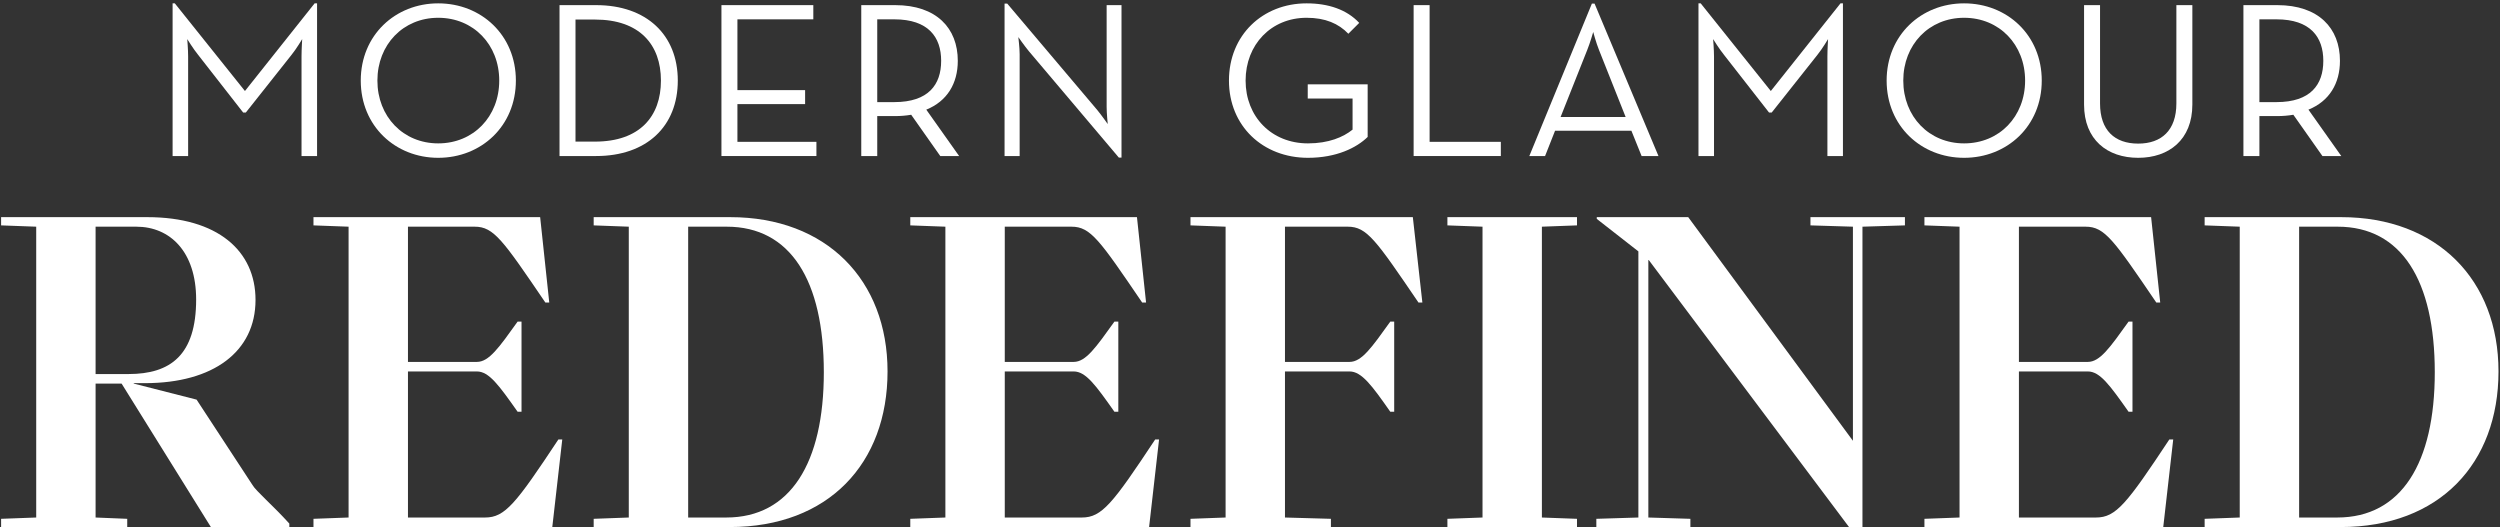
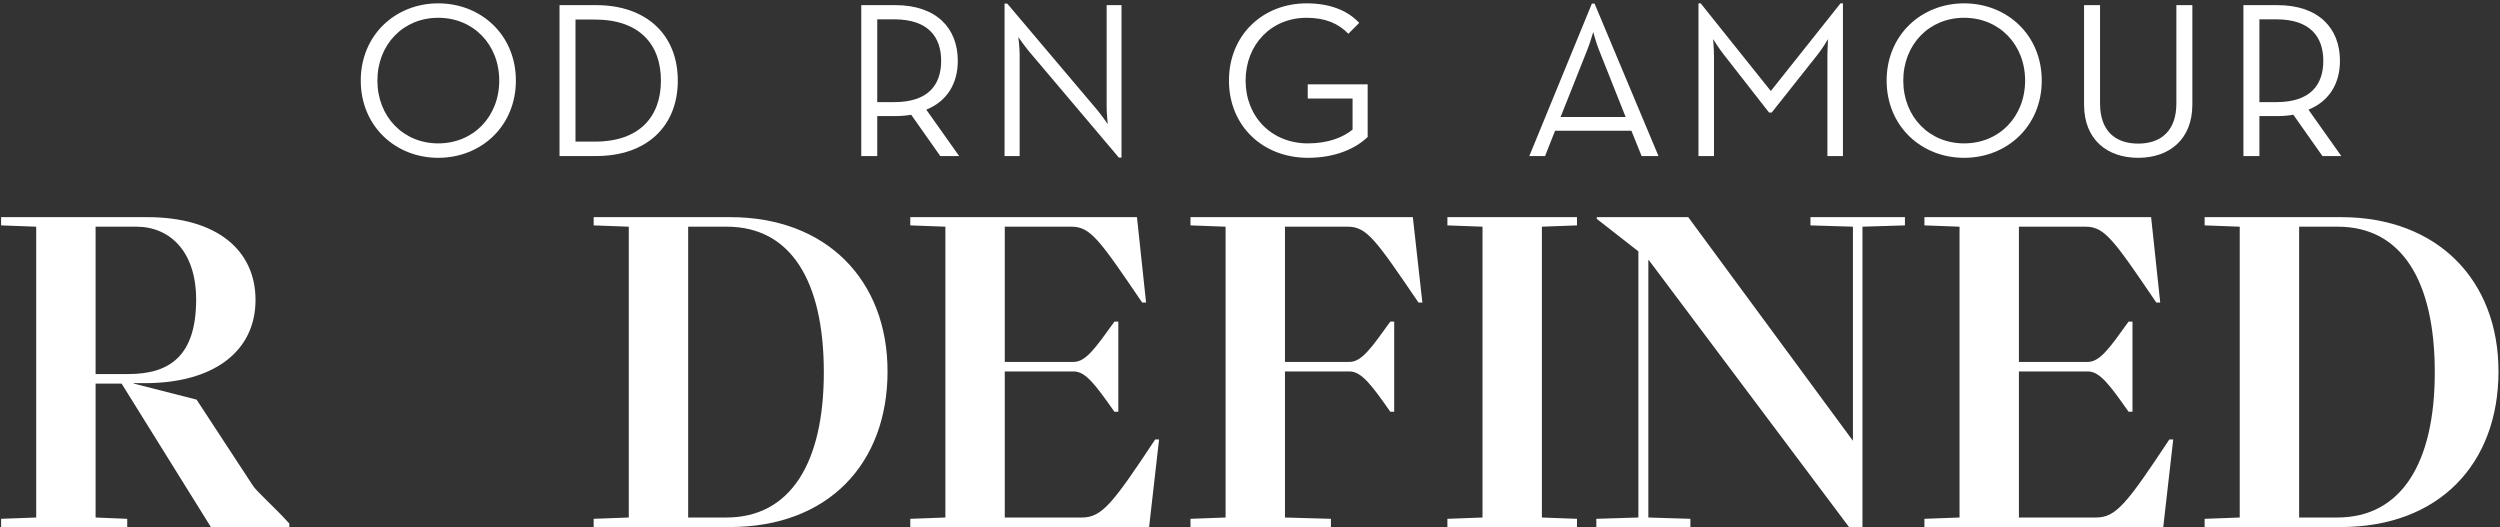
<svg xmlns="http://www.w3.org/2000/svg" width="721" height="152" viewBox="0 0 721 152" fill="none">
  <rect x="0" y="0" width="721" height="152" fill="#333333" stroke="none" />
  <path d="M635.816 152V149.625L645.941 149.25V65.375L635.816 65V62.625H675.191C702.941 62.625 720.566 80.75 720.566 107.125C720.566 133.625 703.566 152 675.066 152H635.816ZM663.066 149.25H674.066C692.566 149.25 702.191 133.5 702.191 107.375C702.191 80.875 692.566 65.375 674.191 65.375H663.066V149.25Z" fill="white" />
  <path d="M555.006 152V149.625L565.131 149.25V65.375L555.006 65V62.625H620.381L623.006 87.25H621.881C609.631 69.25 607.006 65.375 601.506 65.375H582.256V104.375H602.131C605.631 104.375 608.506 100.25 613.881 92.75H615.006V118.75H613.881C608.506 111.125 605.631 107.125 602.131 107.125H582.256V149.25H604.506C610.256 149.25 613.381 145.25 625.631 126.75H626.756L623.881 152H555.006Z" fill="white" />
  <path d="M460.383 152V149.625L472.508 149.25V72.5L460.508 63.125V62.625H486.883L534.383 127.125V65.375L522.133 65V62.625H549.383V65L537.133 65.375V152H533.258L475.508 75H475.383V149.25L487.508 149.625V152H460.383Z" fill="white" />
  <path d="M417.432 152V149.625L427.557 149.25V65.375L417.432 65V62.625H454.807V65L444.682 65.375V149.25L454.807 149.625V152H417.432Z" fill="white" />
  <path d="M343.336 152V149.625L353.461 149.25V65.375L343.336 65V62.625H407.461L410.211 87.25H409.086C396.836 69.25 394.211 65.375 388.711 65.375H370.586V104.375H389.211C392.711 104.375 395.586 100.25 400.961 92.75H402.086V118.75H400.961C395.711 111.25 392.711 107.125 389.211 107.125H370.586V149.25L383.836 149.625V152H343.336Z" fill="white" />
  <path d="M262.525 152V149.625L272.65 149.25V65.375L262.525 65V62.625H327.9L330.525 87.25H329.4C317.15 69.25 314.525 65.375 309.025 65.375H289.775V104.375H309.65C313.15 104.375 316.025 100.25 321.4 92.75H322.525V118.75H321.4C316.025 111.125 313.15 107.125 309.65 107.125H289.775V149.25H312.025C317.775 149.25 320.9 145.25 333.15 126.75H334.275L331.4 152H262.525Z" fill="white" />
  <path d="M171.217 152V149.625L181.342 149.25V65.375L171.217 65V62.625H210.592C238.342 62.625 255.967 80.75 255.967 107.125C255.967 133.625 238.967 152 210.467 152H171.217ZM198.467 149.25H209.467C227.967 149.25 237.592 133.5 237.592 107.375C237.592 80.875 227.967 65.375 209.592 65.375H198.467V149.25Z" fill="white" />
-   <path d="M90.406 152V149.625L100.531 149.25V65.375L90.406 65V62.625H155.781L158.406 87.25H157.281C145.031 69.25 142.406 65.375 136.906 65.375H117.656V104.375H137.531C141.031 104.375 143.906 100.25 149.281 92.75H150.406V118.75H149.281C143.906 111.125 141.031 107.125 137.531 107.125H117.656V149.25H139.906C145.656 149.25 148.781 145.25 161.031 126.75H162.156L159.281 152H90.406Z" fill="white" />
  <path d="M0.318 152V149.625L10.443 149.25V65.375L0.318 65V62.625H42.443C62.818 62.625 73.693 72.375 73.693 86.5C73.693 101.375 61.568 110.5 41.818 110.5H38.568V110.625L56.693 115.25L72.818 139.875C73.818 141.625 78.693 145.75 83.443 151V152H60.818L35.068 110.625H27.568V149.25L36.693 149.625V152H0.318ZM27.568 107.875H37.068C49.193 107.875 56.568 102.375 56.568 86.375C56.568 72.625 49.068 65.375 39.318 65.375H27.568V107.875Z" fill="white" />
  <path d="M665.754 31.624L675.226 45H669.786L661.402 33.096C659.93 33.352 658.33 33.48 656.794 33.48H651.61V45H647.002V1.48H656.794C668.698 1.48 674.842 8.136 674.842 17.544C674.842 24.072 671.77 29.192 665.754 31.624ZM651.61 29.448H656.538C666.394 29.448 670.042 24.392 670.042 17.544C670.042 10.696 666.33 5.576 656.538 5.576H651.61V29.448Z" fill="white" />
  <path d="M616.659 45.512C607.763 45.512 601.043 40.328 601.043 30.152V1.48H605.651V29.832C605.651 37.576 609.875 41.416 616.659 41.416C623.379 41.416 627.667 37.576 627.667 29.832V1.48H632.275V30.152C632.275 40.328 625.491 45.512 616.659 45.512Z" fill="white" />
  <path d="M566.441 45.512C554.089 45.512 544.105 36.36 544.105 23.24C544.105 10.12 554.089 0.968 566.441 0.968C578.857 0.968 588.841 10.12 588.841 23.24C588.841 36.36 578.857 45.512 566.441 45.512ZM566.441 41.352C576.617 41.352 584.042 33.608 584.042 23.24C584.042 12.872 576.617 5.128 566.441 5.128C556.329 5.128 548.905 12.872 548.905 23.24C548.905 33.608 556.329 41.352 566.441 41.352Z" fill="white" />
  <path d="M489.84 45V0.968H490.48L510.704 26.248L530.8 0.968H531.504V45H527.024V16.264C527.024 14.28 527.216 11.272 527.216 11.272C527.216 11.272 525.552 14.088 524.144 15.816L510.96 32.456H510.192L497.2 15.816C495.792 14.088 494.064 11.272 494.064 11.272C494.064 11.272 494.32 14.28 494.32 16.264V45H489.84Z" fill="white" />
  <path d="M441.055 45L459.103 1.032H459.871L478.303 45H473.439L470.495 37.704H448.479L445.599 45H441.055ZM450.079 33.736H468.831L461.151 14.408C460.319 12.36 459.487 9.224 459.487 9.224C459.487 9.224 458.591 12.36 457.759 14.408L450.079 33.736Z" fill="white" />
-   <path d="M407.689 45V1.48H412.297V40.904H432.841V45H407.689Z" fill="white" />
  <path d="M377.216 45.512C364.224 45.512 354.432 36.36 354.432 23.24C354.432 10.12 364.16 0.968 376.832 0.968C383.104 0.968 388.416 2.76 392 6.6L388.864 9.736C386.048 6.792 382.208 5.128 376.832 5.128C366.592 5.128 359.232 12.872 359.232 23.24C359.232 33.608 366.656 41.352 377.216 41.352C383.168 41.352 387.392 39.56 390.08 37.384V28.424H377.152V24.328H394.432V39.496C391.232 42.632 385.408 45.512 377.216 45.512Z" fill="white" />
  <path d="M322.675 45.448L296.691 14.728C295.475 13.256 293.683 10.696 293.683 10.696C293.683 10.696 294.067 13.768 294.067 15.624V45H289.715V1.032H290.483L316.467 31.752C317.683 33.224 319.475 35.784 319.475 35.784C319.475 35.784 319.155 32.712 319.155 30.856V1.48H323.443V45.448H322.675Z" fill="white" />
  <path d="M267.141 31.624L276.613 45H271.173L262.789 33.096C261.317 33.352 259.717 33.48 258.181 33.48H252.997V45H248.389V1.48H258.181C270.085 1.48 276.229 8.136 276.229 17.544C276.229 24.072 273.157 29.192 267.141 31.624ZM252.997 29.448H257.925C267.781 29.448 271.429 24.392 271.429 17.544C271.429 10.696 267.717 5.576 257.925 5.576H252.997V29.448Z" fill="white" />
-   <path d="M208.064 45V1.48H234.56V5.576H212.672V25.992H232.192V30.024H212.672V40.904H235.456V45H208.064Z" fill="white" />
  <path d="M161.365 45V1.48H171.925C186.453 1.48 195.477 10.056 195.477 23.24C195.477 36.424 186.517 45 171.925 45H161.365ZM165.973 40.84H171.605C184.469 40.84 190.613 33.608 190.613 23.24C190.613 12.872 184.469 5.64 171.605 5.64H165.973V40.84Z" fill="white" />
  <path d="M126.379 45.512C114.027 45.512 104.043 36.36 104.043 23.24C104.043 10.12 114.027 0.968 126.379 0.968C138.795 0.968 148.779 10.12 148.779 23.24C148.779 36.36 138.795 45.512 126.379 45.512ZM126.379 41.352C136.555 41.352 143.979 33.608 143.979 23.24C143.979 12.872 136.555 5.128 126.379 5.128C116.267 5.128 108.843 12.872 108.843 23.24C108.843 33.608 116.267 41.352 126.379 41.352Z" fill="white" />
-   <path d="M49.777 45V0.968H50.417L70.641 26.248L90.737 0.968H91.441V45H86.961V16.264C86.961 14.28 87.153 11.272 87.153 11.272C87.153 11.272 85.489 14.088 84.081 15.816L70.897 32.456H70.129L57.137 15.816C55.729 14.088 54.001 11.272 54.001 11.272C54.001 11.272 54.257 14.28 54.257 16.264V45H49.777Z" fill="white" />
</svg>